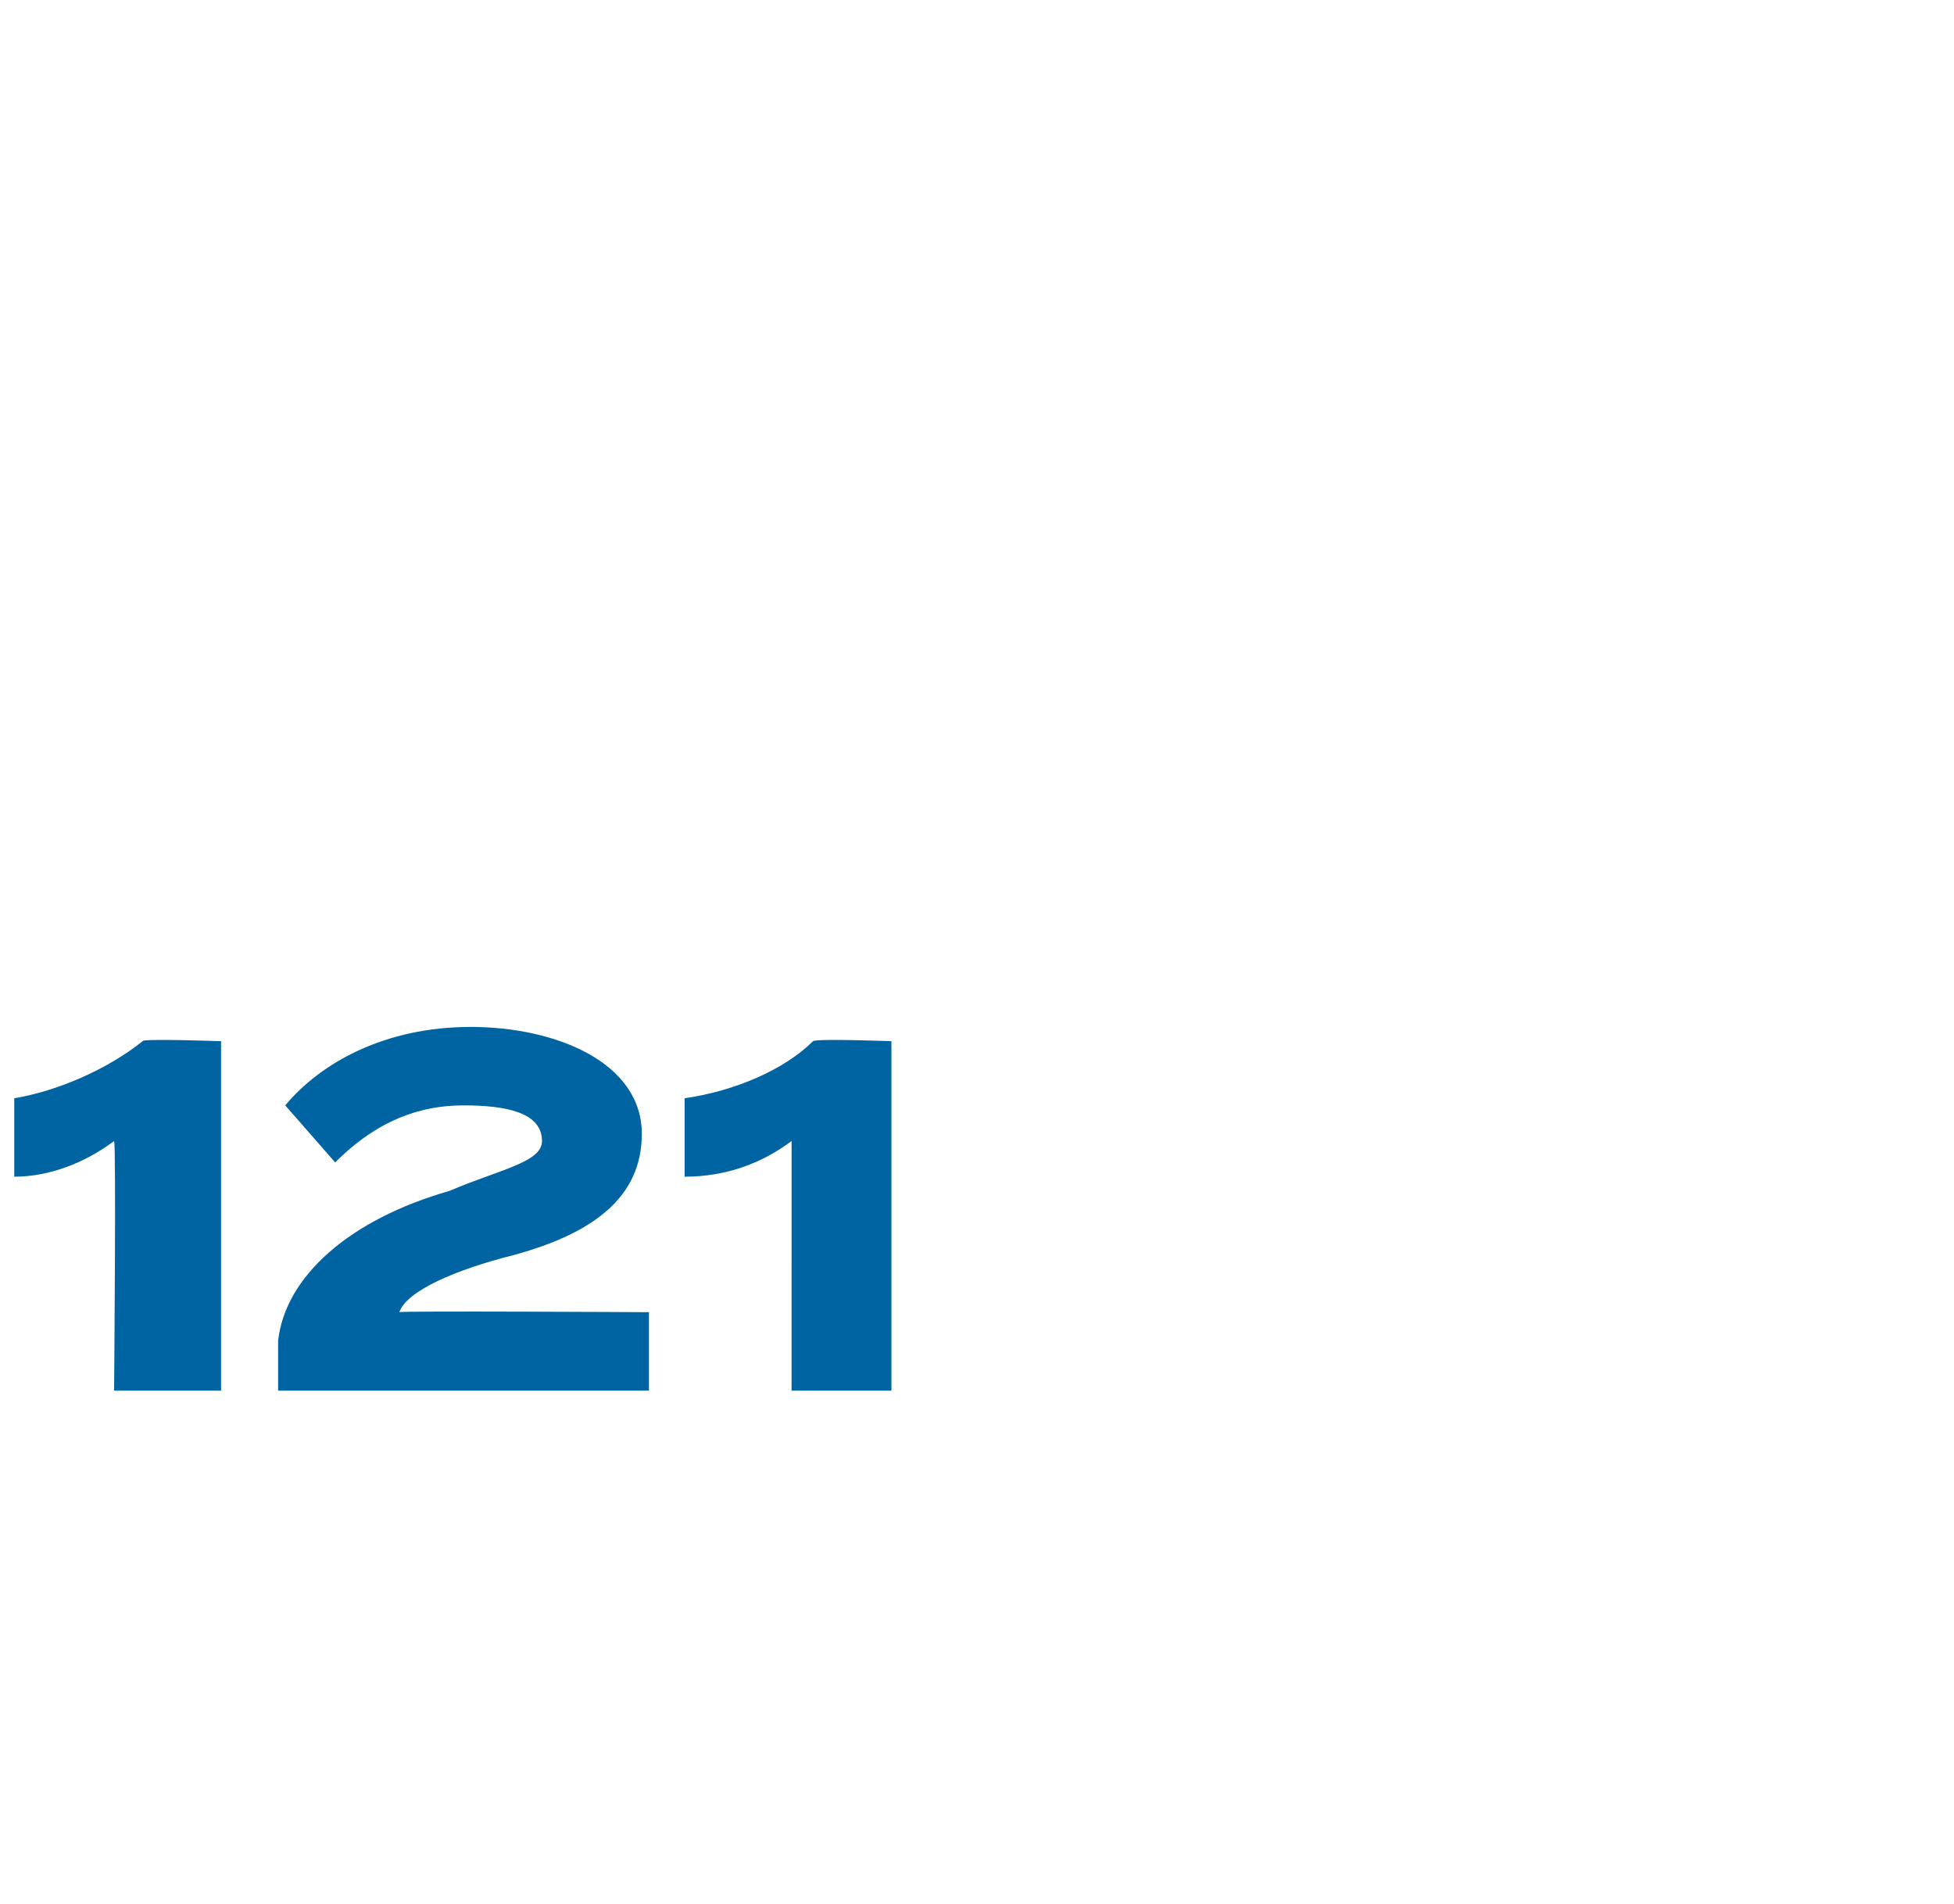
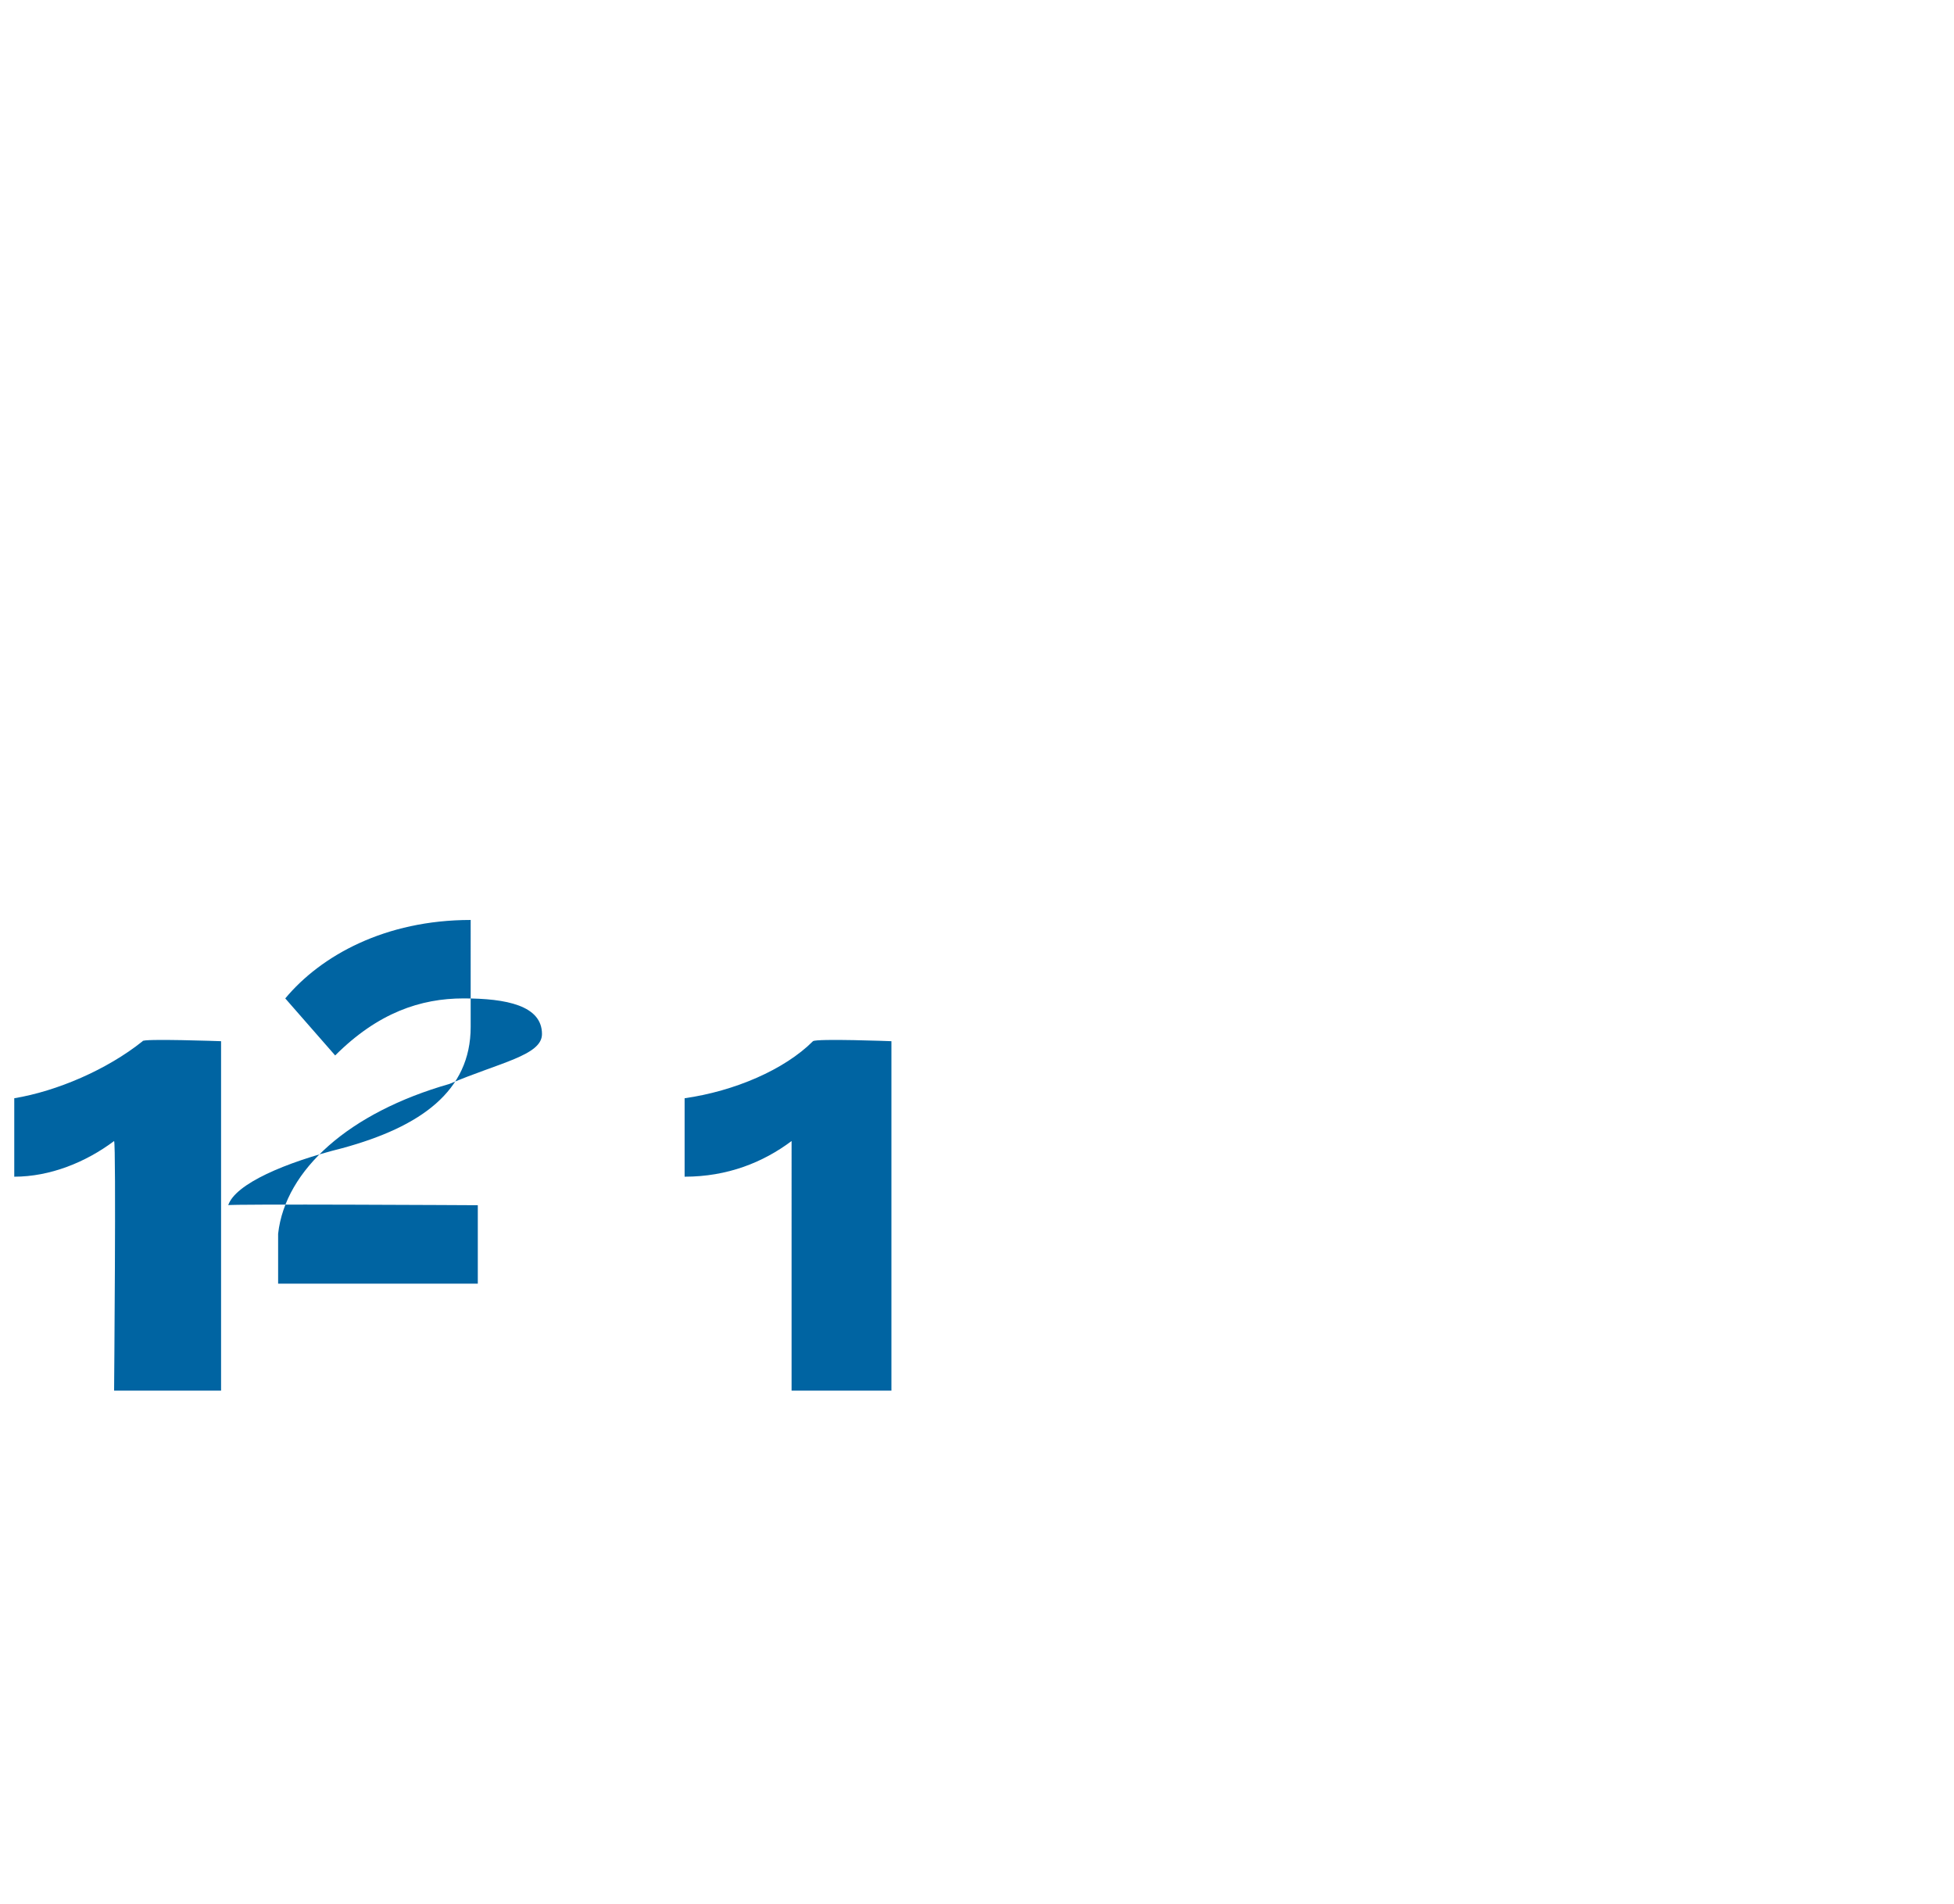
<svg xmlns="http://www.w3.org/2000/svg" version="1.1" width="27.4px" height="26.7px" viewBox="0 -1 27.4 26.7" style="top:-1px">
  <desc>121</desc>
  <defs />
  <g id="Polygon80713">
-     <path d="m1.6 15c-.4.3-.9.5-1.4.5v-1.1c.6-.1 1.3-.4 1.8-.8c-.02-.04 1.1 0 1.1 0v4.9H1.6s.03-3.46 0-3.5zm5-1.6c1.2 0 2.4.5 2.4 1.5c0 .9-.7 1.4-1.8 1.7c-.8.2-1.5.5-1.6.8c-.03-.02 3.5 0 3.5 0v1.1H3.9v-.7c.1-.9 1-1.7 2.4-2.1c.7-.3 1.3-.4 1.3-.7c0-.4-.5-.5-1.1-.5c-.6 0-1.2.2-1.8.8l-.7-.8c.5-.6 1.4-1.1 2.6-1.1zm4.5 1.6c-.4.3-.9.5-1.5.5v-1.1c.7-.1 1.4-.4 1.8-.8c.05-.04 1.1 0 1.1 0v4.9h-1.4V15z" stroke="none" fill="#0064a2" />
+     <path d="m1.6 15c-.4.3-.9.5-1.4.5v-1.1c.6-.1 1.3-.4 1.8-.8c-.02-.04 1.1 0 1.1 0v4.9H1.6s.03-3.46 0-3.5zm5-1.6c0 .9-.7 1.4-1.8 1.7c-.8.2-1.5.5-1.6.8c-.03-.02 3.5 0 3.5 0v1.1H3.9v-.7c.1-.9 1-1.7 2.4-2.1c.7-.3 1.3-.4 1.3-.7c0-.4-.5-.5-1.1-.5c-.6 0-1.2.2-1.8.8l-.7-.8c.5-.6 1.4-1.1 2.6-1.1zm4.5 1.6c-.4.3-.9.5-1.5.5v-1.1c.7-.1 1.4-.4 1.8-.8c.05-.04 1.1 0 1.1 0v4.9h-1.4V15z" stroke="none" fill="#0064a2" />
  </g>
</svg>